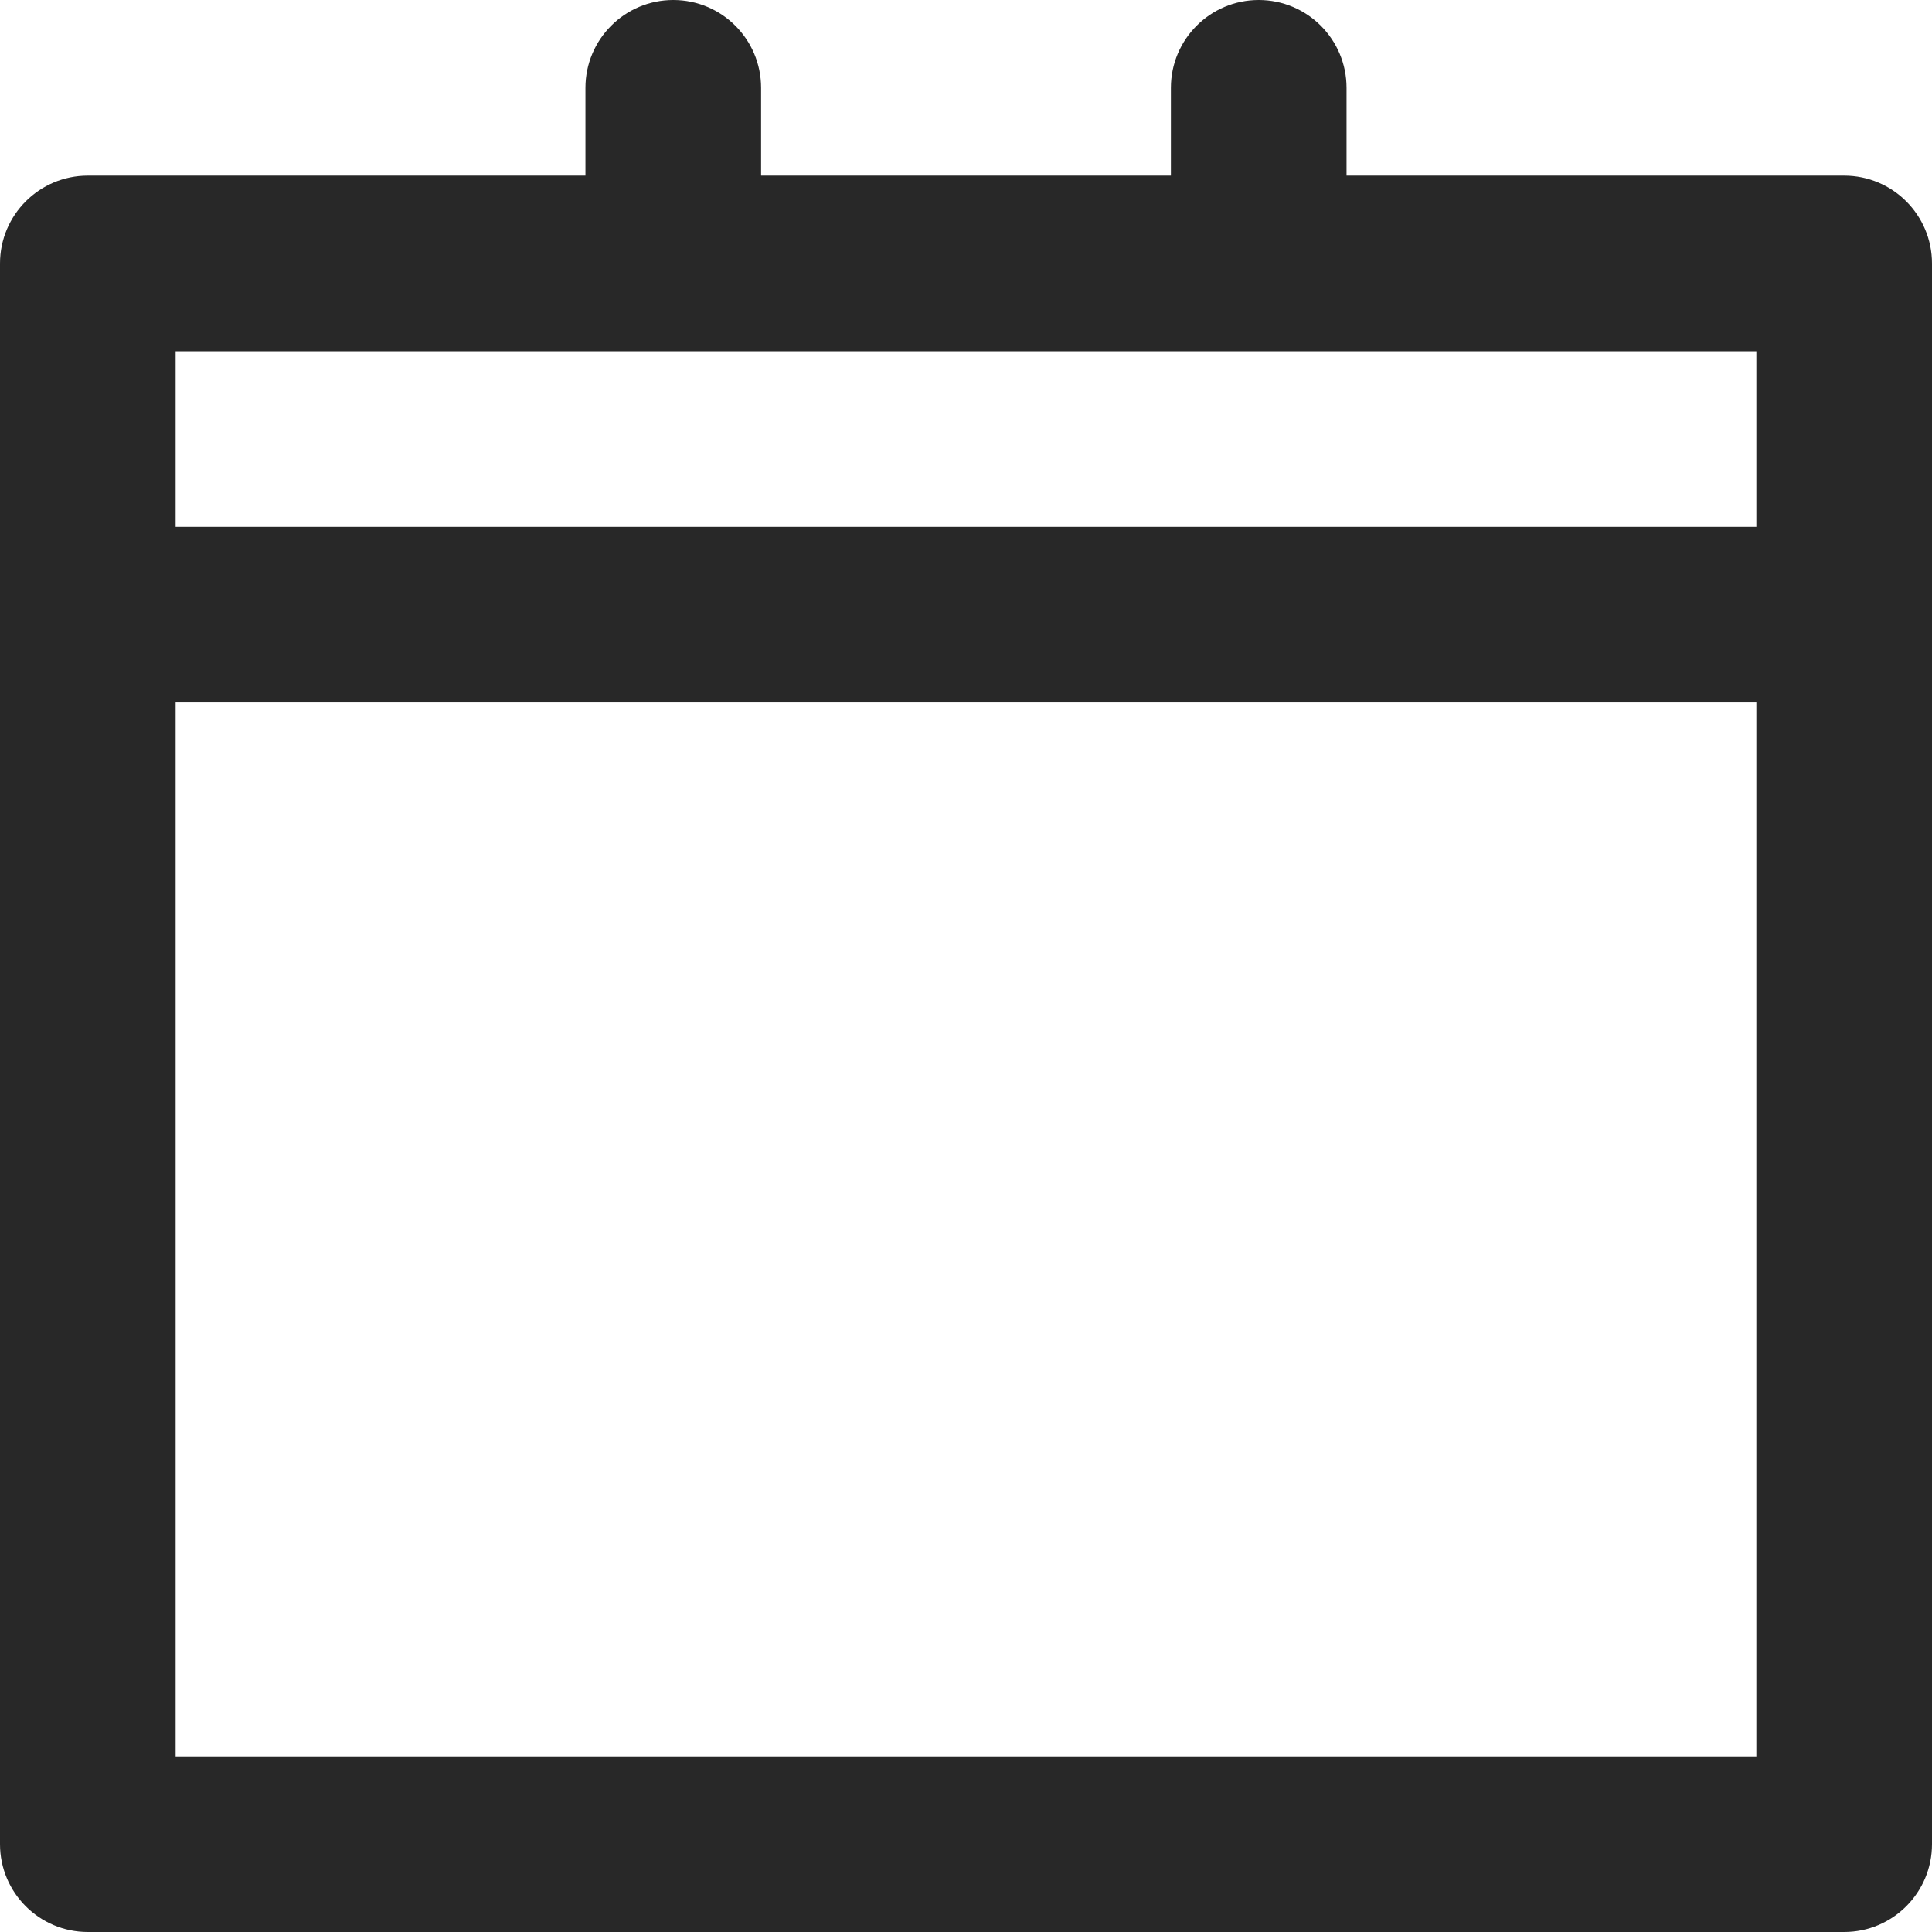
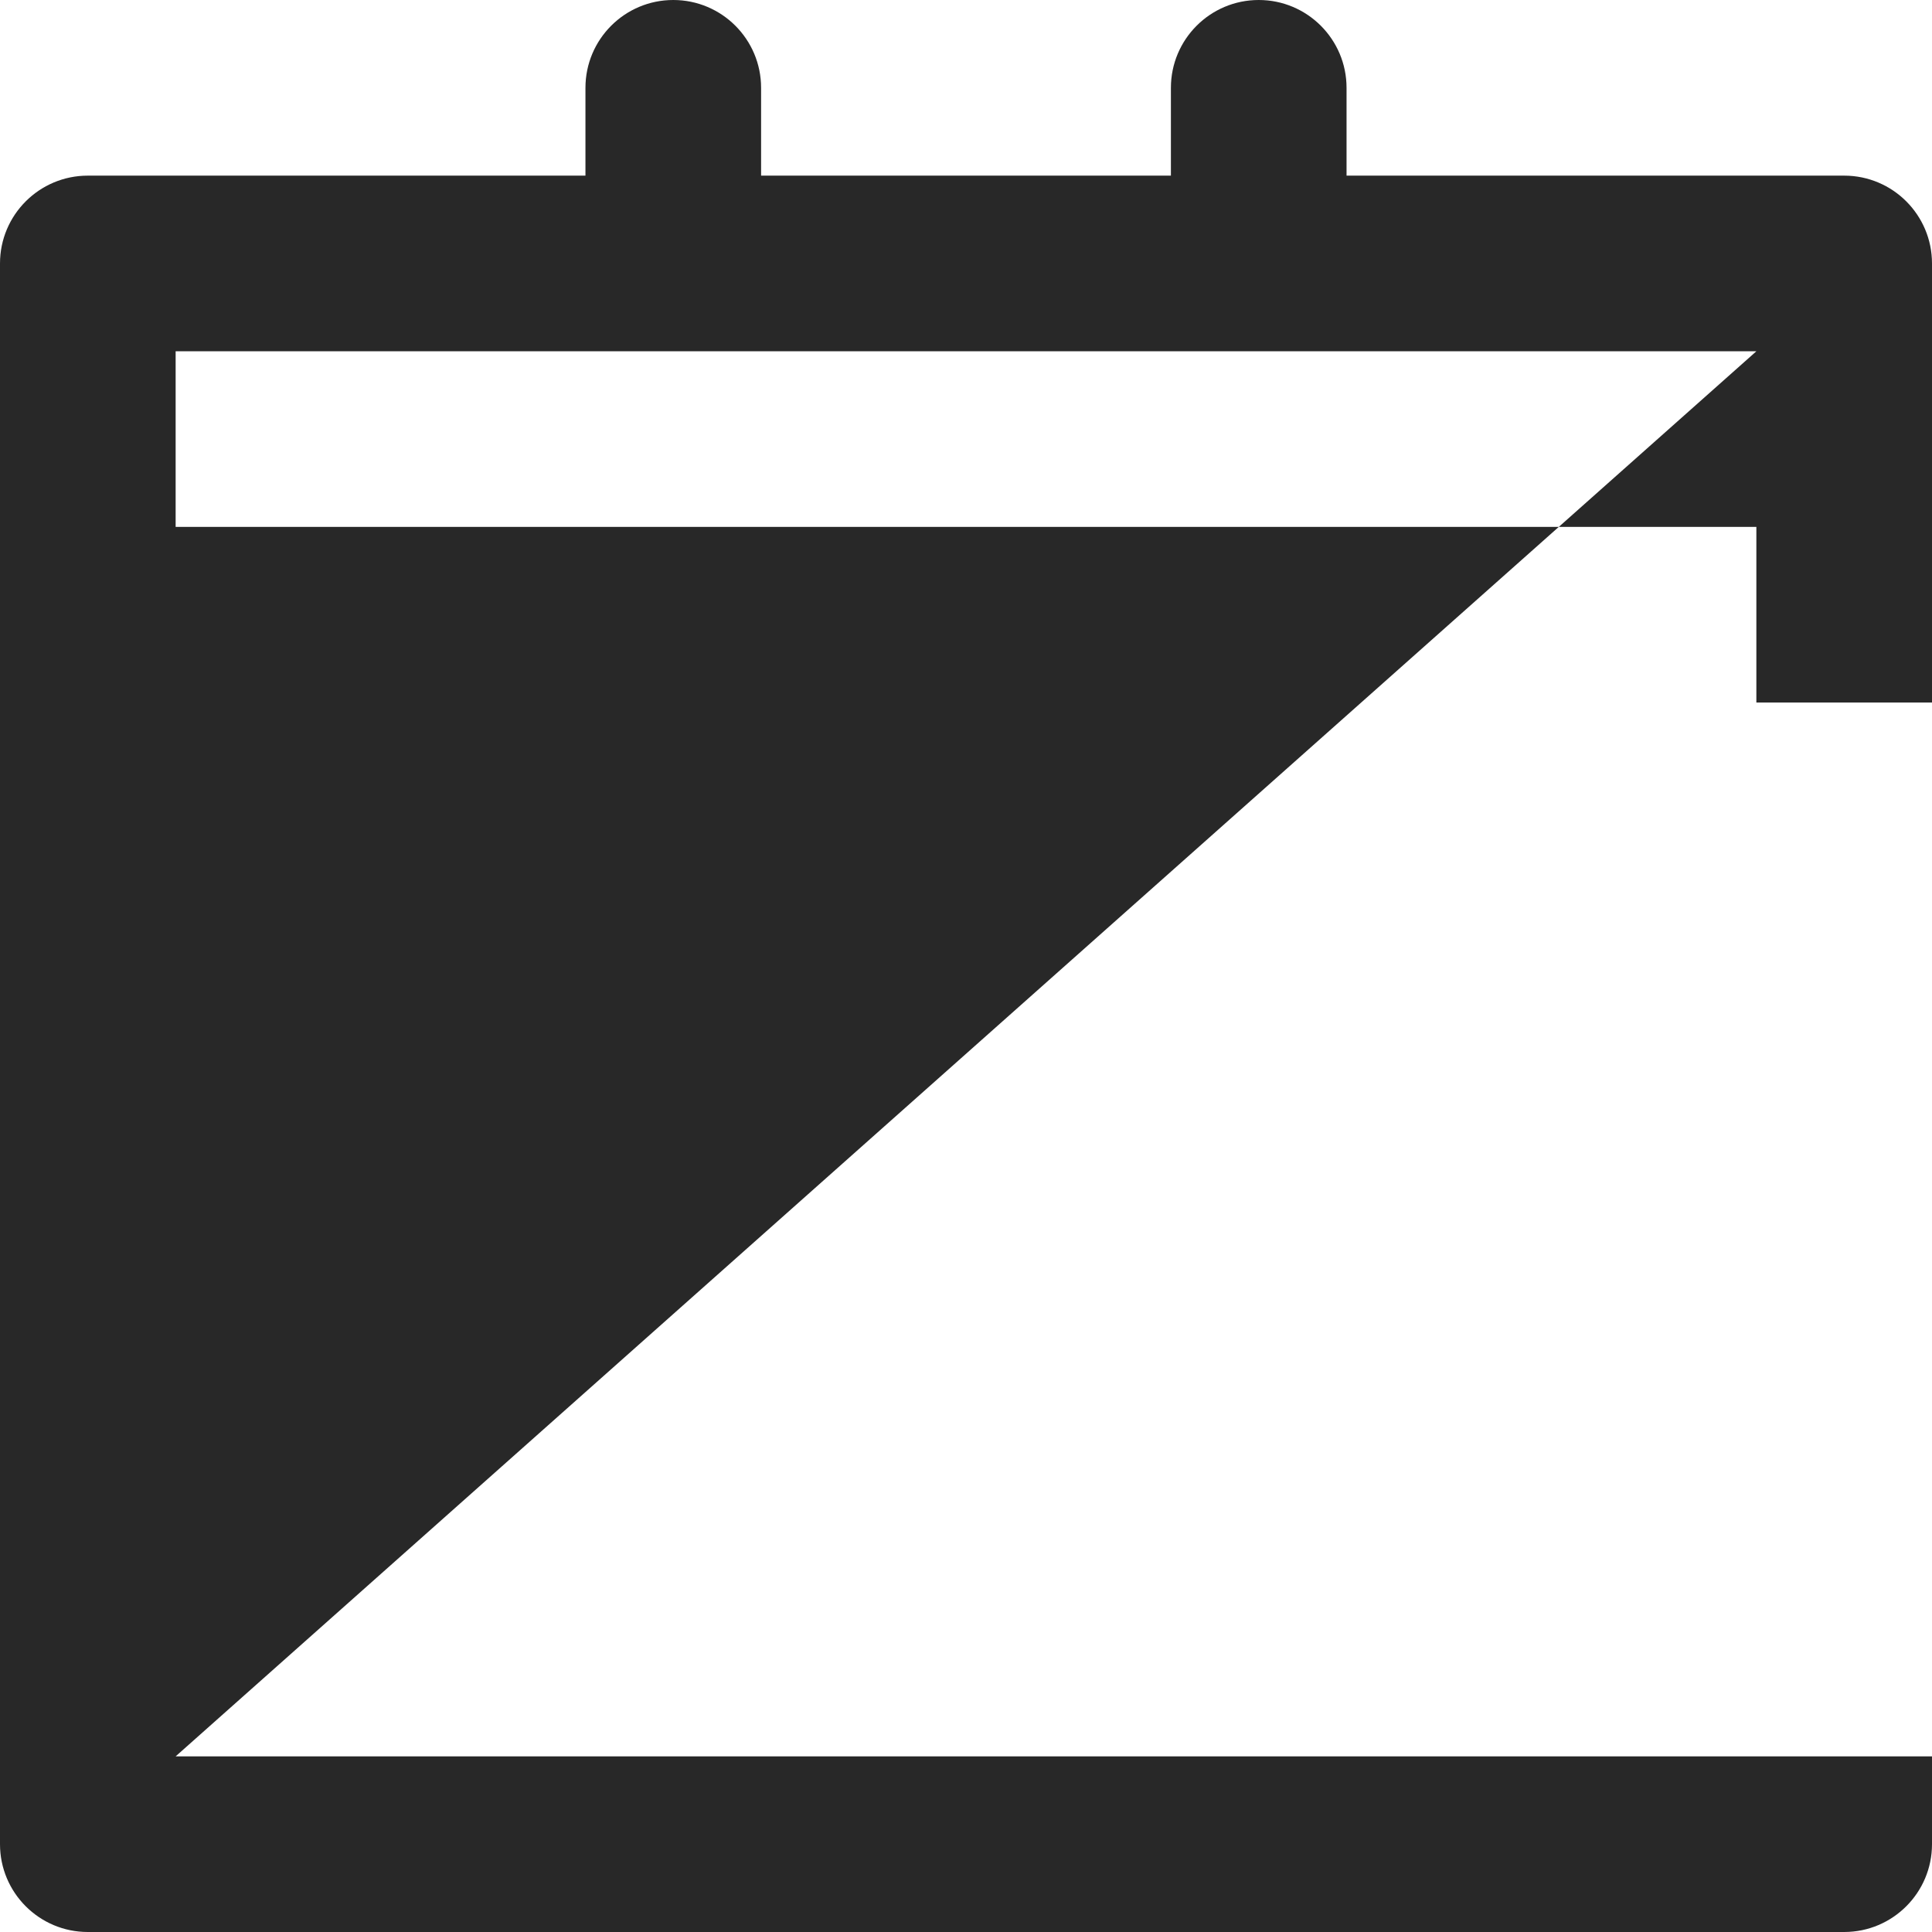
<svg xmlns="http://www.w3.org/2000/svg" viewBox="0 0 330 330">
-   <path fill="#282828" d="M315 30h-85V15c0-8.284-6.716-15-15-15-8.284 0-15 6.716-15 15v15h-70V15c0-8.284-6.716-15-15-15s-15 6.716-15 15v15H15C6.716 30 0 36.716 0 45v270c0 8.284 6.716 15 15 15h300c8.284 0 15-6.716 15-15V45c0-8.284-6.715-15-15-15zm-15 30v30H30V60h270zM30 300V120h270v180H30z" />
+   <path fill="#282828" d="M315 30h-85V15c0-8.284-6.716-15-15-15-8.284 0-15 6.716-15 15v15h-70V15c0-8.284-6.716-15-15-15s-15 6.716-15 15v15H15C6.716 30 0 36.716 0 45v270c0 8.284 6.716 15 15 15h300c8.284 0 15-6.716 15-15V45c0-8.284-6.715-15-15-15zm-15 30v30H30V60h270zV120h270v180H30z" />
</svg>